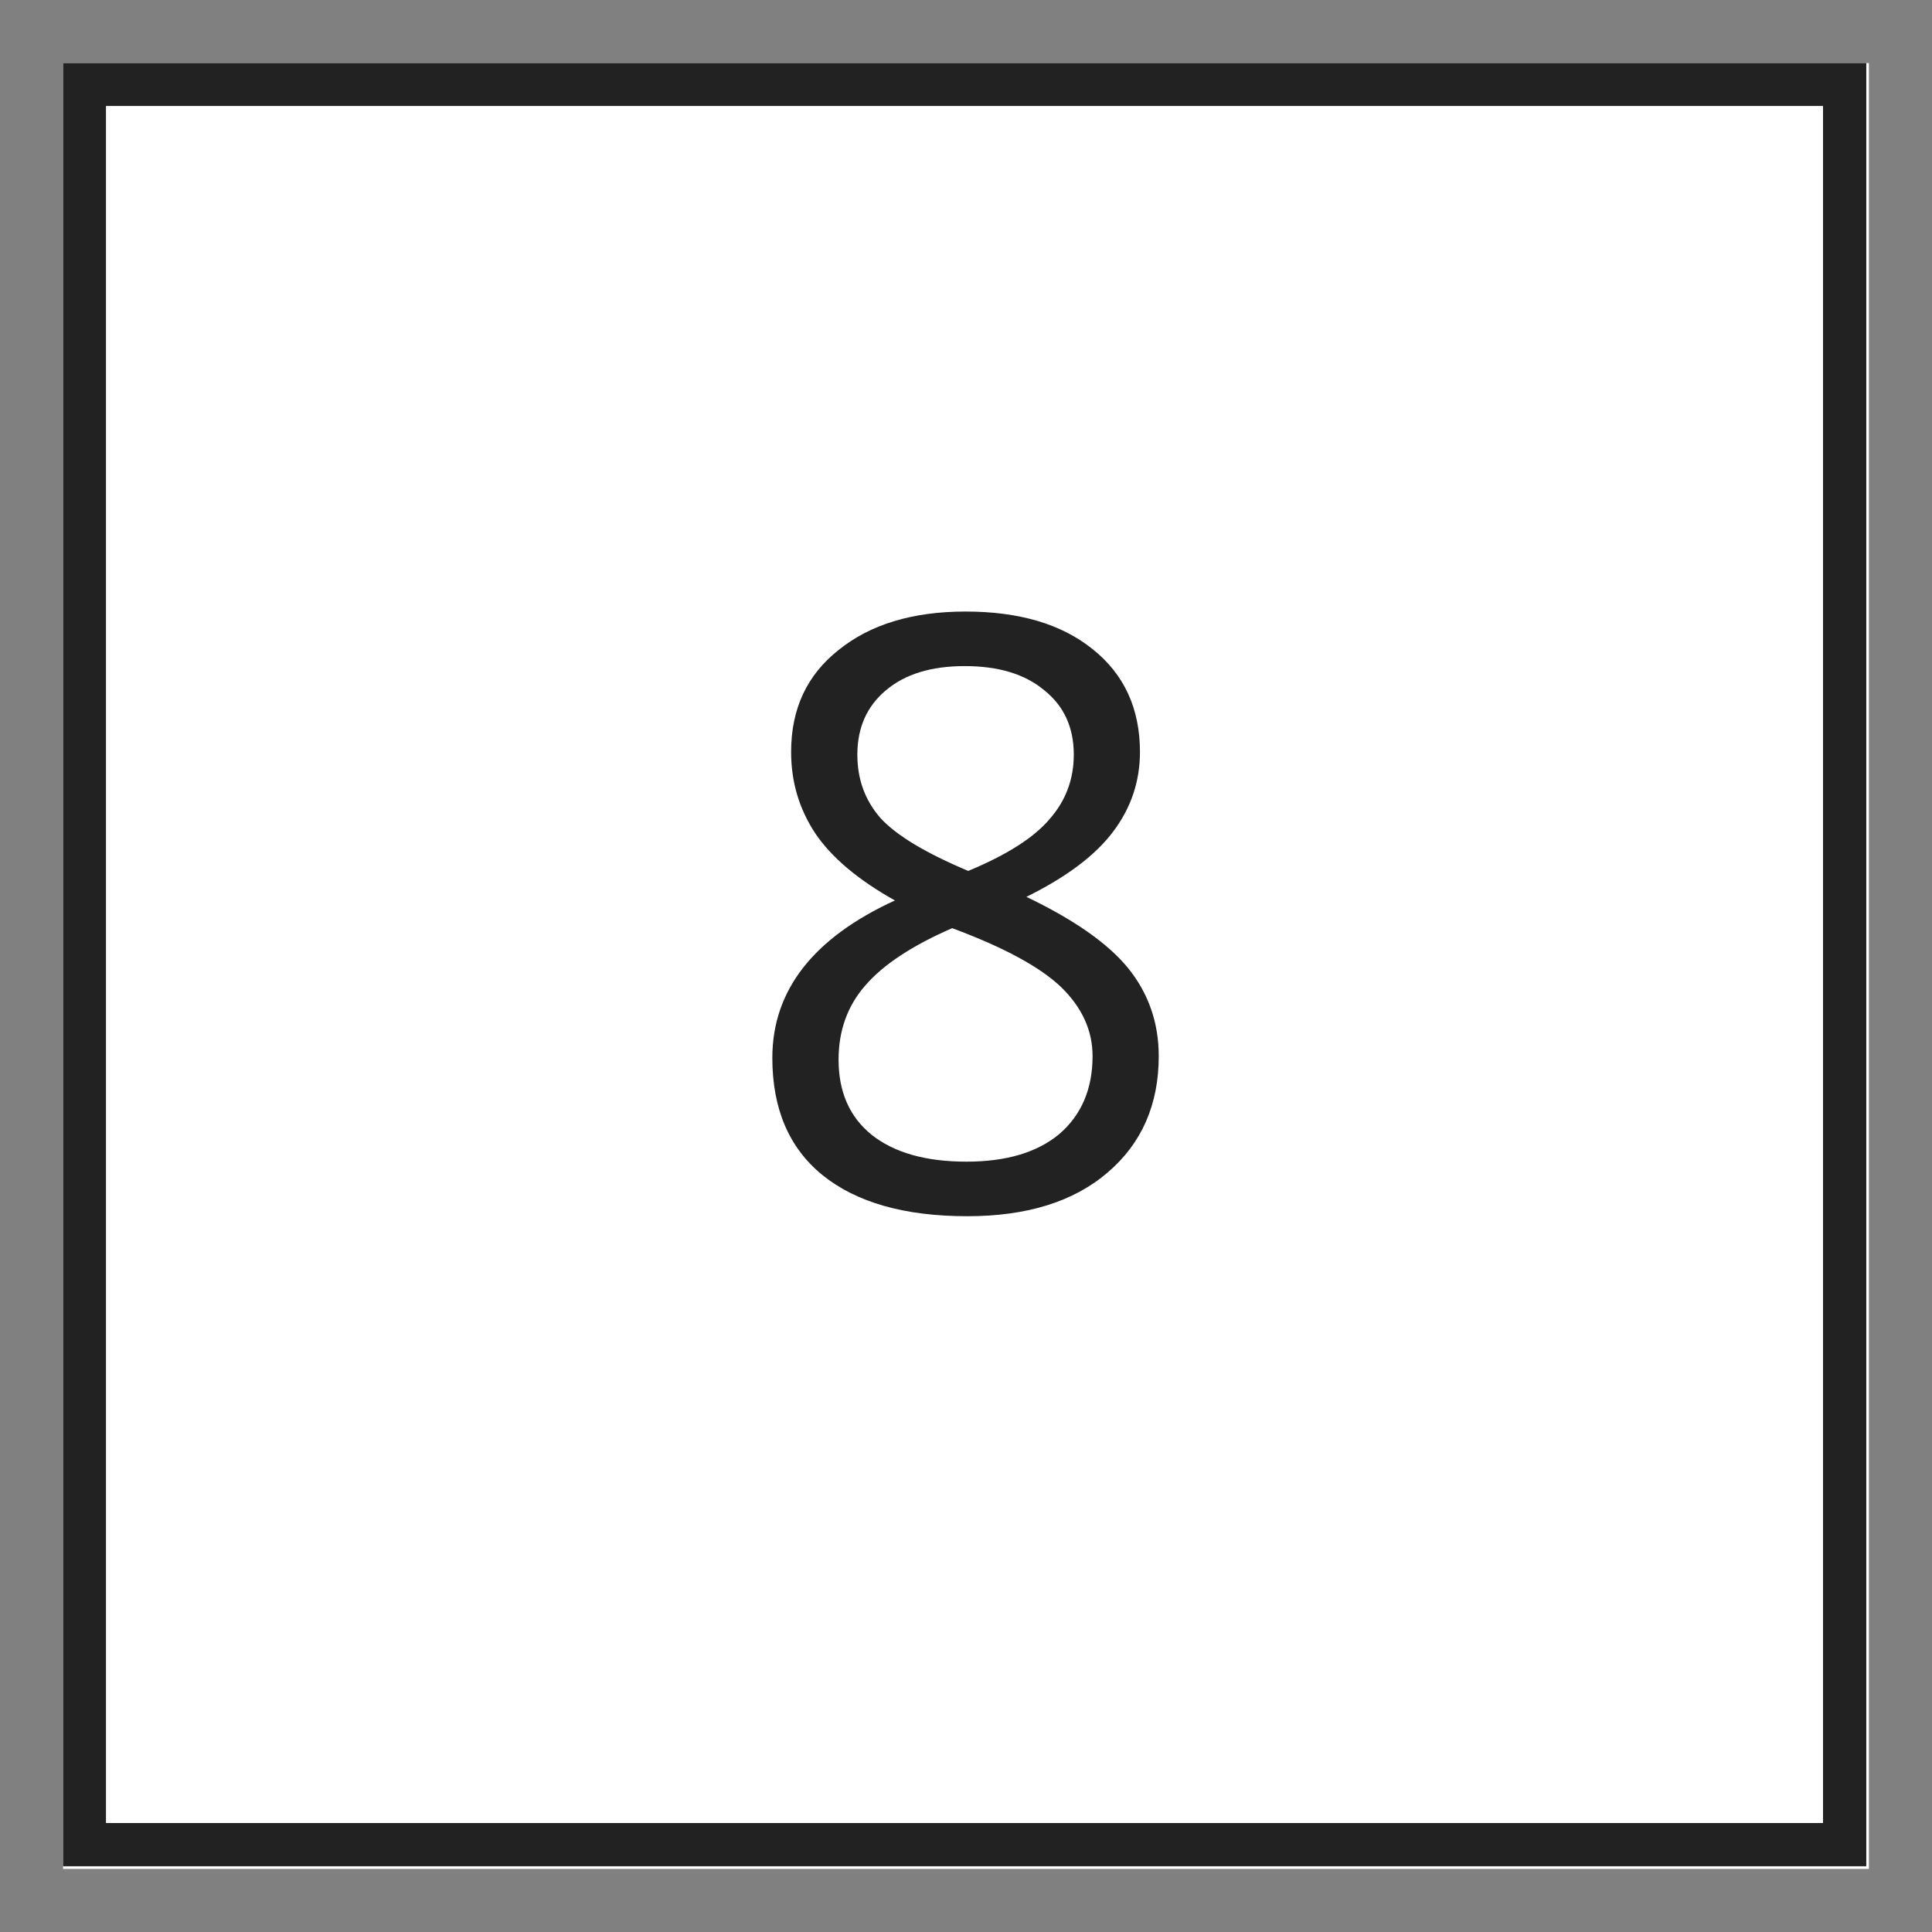
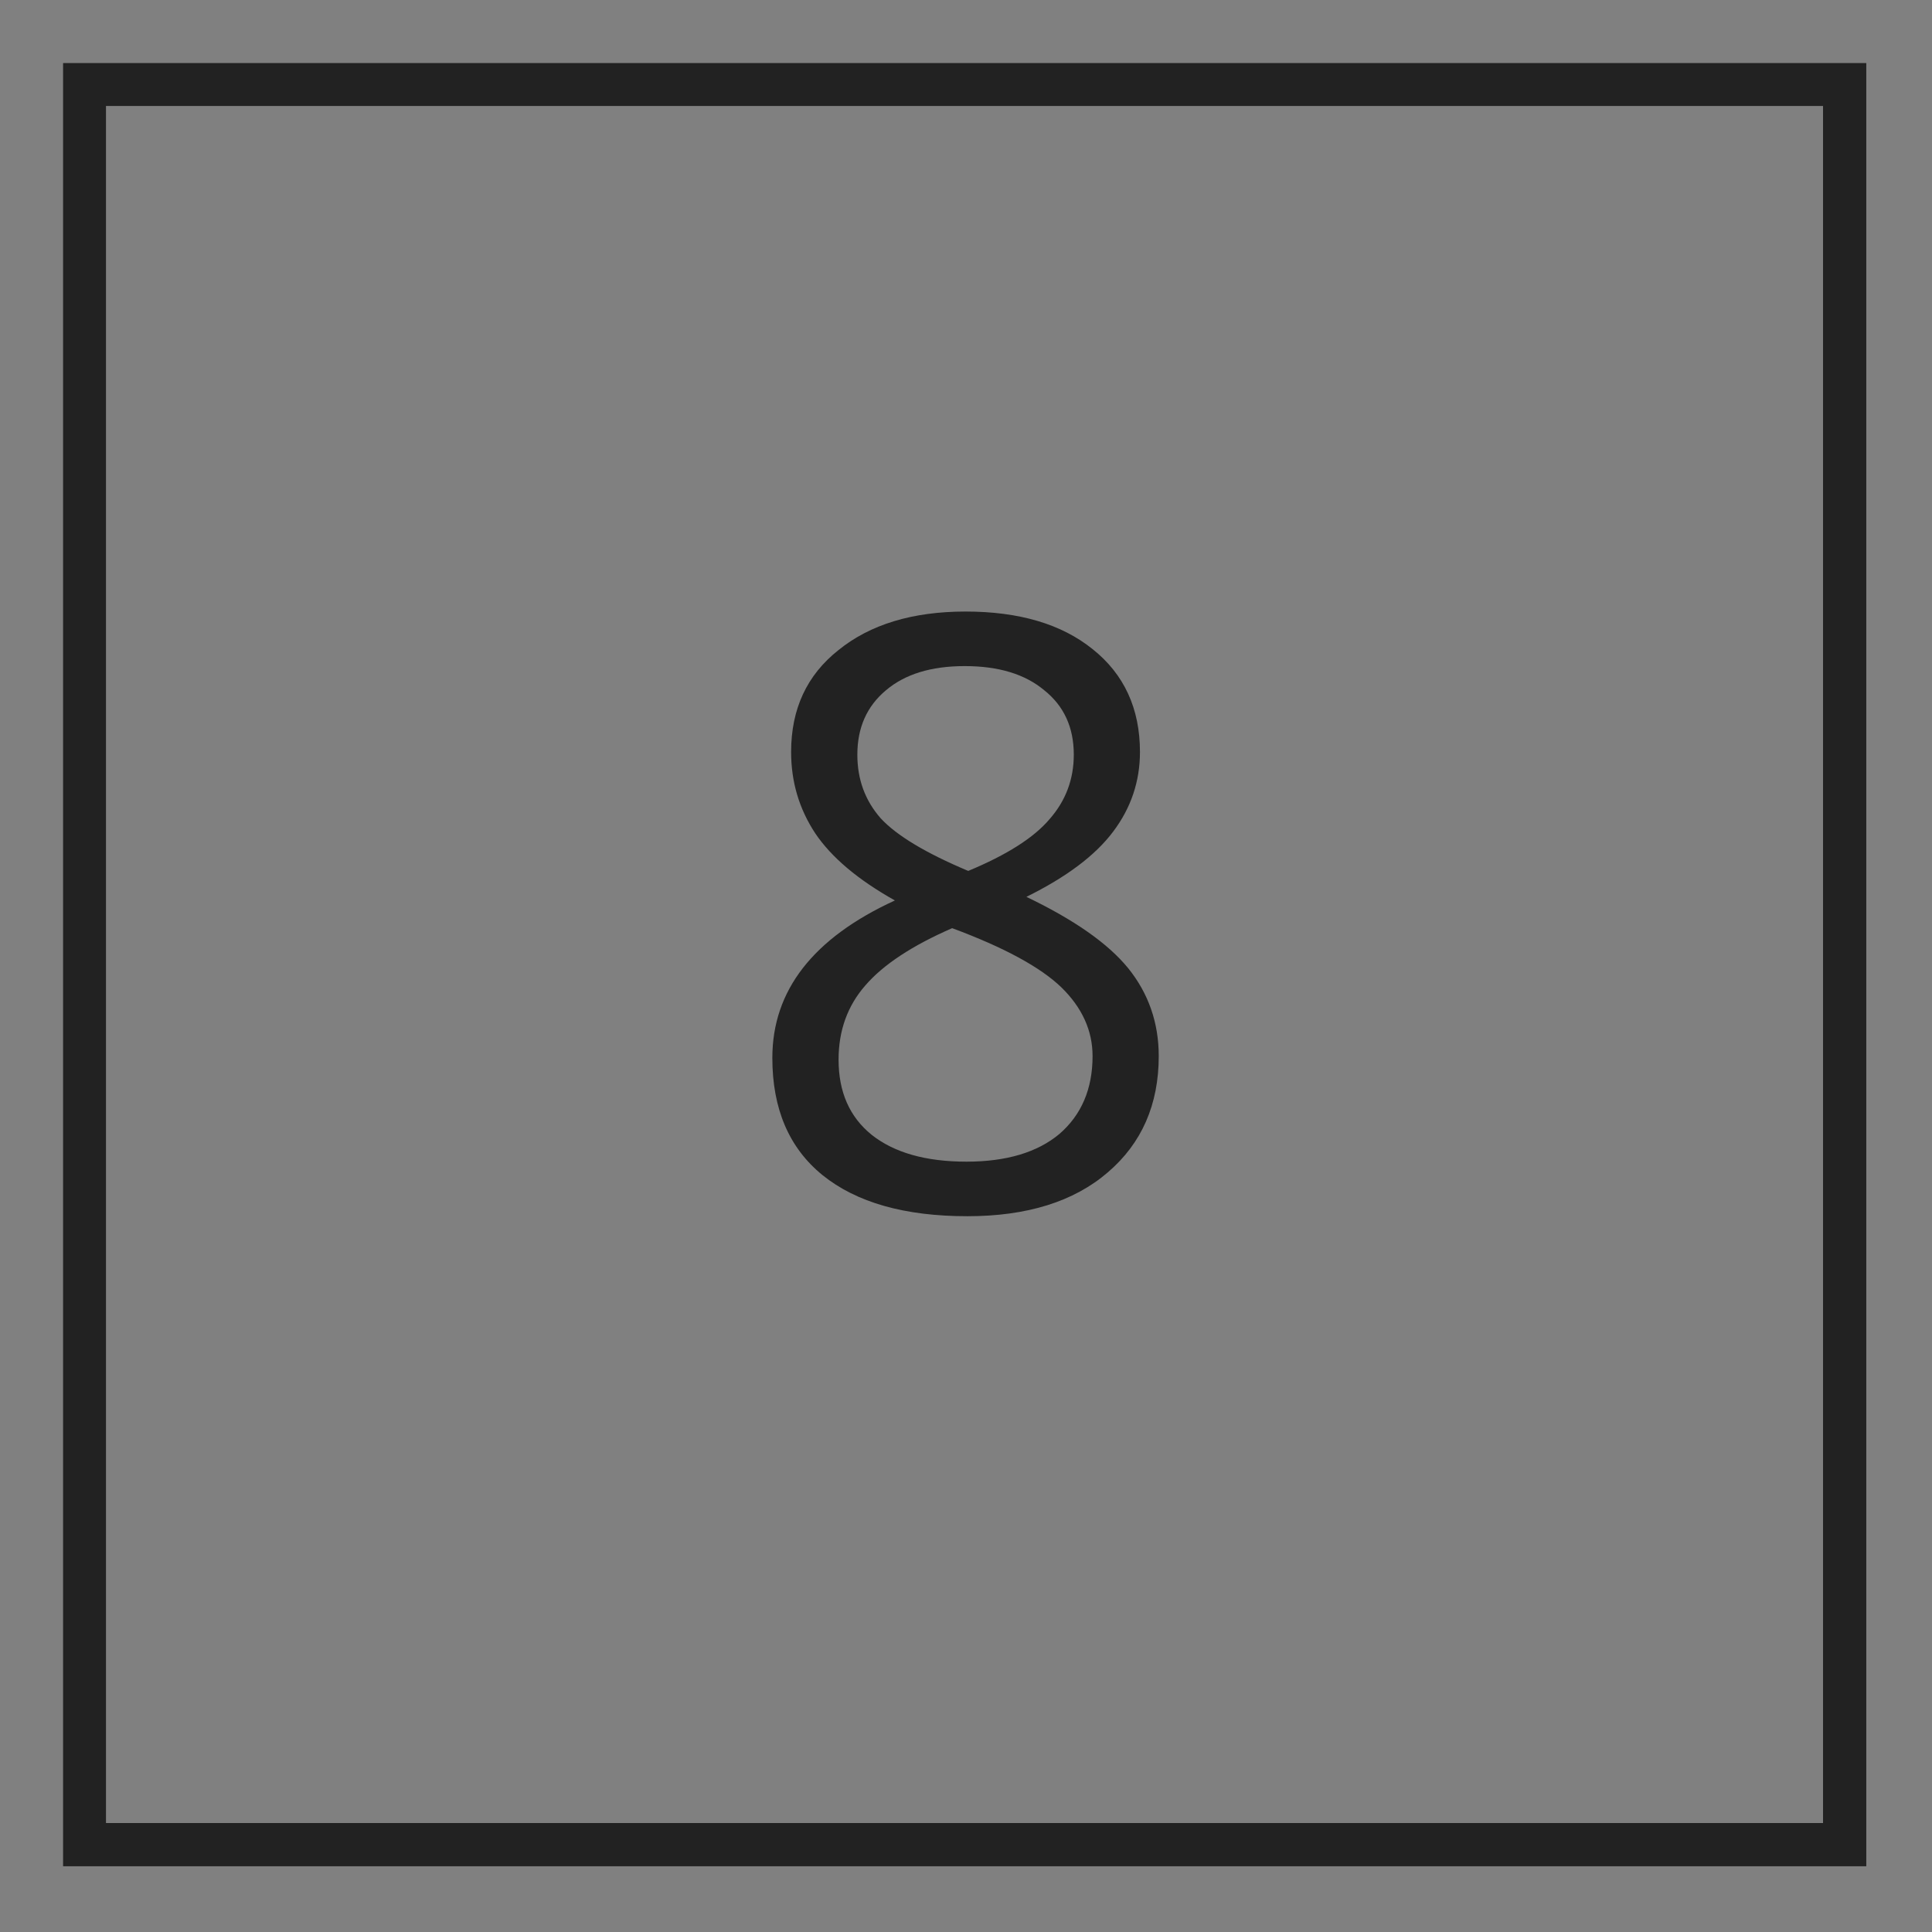
<svg xmlns="http://www.w3.org/2000/svg" width="45" zoomAndPan="magnify" viewBox="0 0 33.75 33.75" height="45" preserveAspectRatio="xMidYMid meet" version="1.0">
  <rect x="0" y="0" width="33.75" height="33.75" fill="#808080" stroke="none" />
  <defs>
    <g />
    <clipPath id="015bdc0d25">
-       <path d="M 1.102 1.102 L 32.648 1.102 L 32.648 32.648 L 1.102 32.648 Z M 1.102 1.102 " clip-rule="nonzero" />
+       <path d="M 1.102 1.102 L 32.648 1.102 L 32.648 32.648 L 1.102 32.648 Z " clip-rule="nonzero" />
    </clipPath>
    <clipPath id="579adfa990">
      <path d="M 1.102 1.102 L 32.602 1.102 L 32.602 32.602 L 1.102 32.602 Z M 1.102 1.102 " clip-rule="nonzero" />
    </clipPath>
  </defs>
  <g clip-path="url(#015bdc0d25)">
-     <path fill="#ffffff" d="M 1.102 1.102 L 32.723 1.102 L 32.723 32.723 L 1.102 32.723 Z M 1.102 1.102 " fill-opacity="1" fill-rule="nonzero" />
-   </g>
+     </g>
  <g clip-path="url(#579adfa990)">
    <path stroke-linecap="butt" transform="matrix(0.749, 0, 0, 0.749, 1.103, 1.103)" fill="none" stroke-linejoin="miter" d="M -0.001 -0.001 L 42.046 -0.001 L 42.046 42.046 L -0.001 42.046 L -0.001 -0.001 " stroke="#222222" stroke-width="2" stroke-opacity="1" stroke-miterlimit="4" />
  </g>
  <g fill="#222222" fill-opacity="1">
    <g transform="translate(12.758, 21.105)">
      <g>
        <path d="M 4.109 -10.422 C 5.047 -10.422 5.785 -10.203 6.328 -9.766 C 6.879 -9.328 7.156 -8.727 7.156 -7.969 C 7.156 -7.457 7 -6.992 6.688 -6.578 C 6.375 -6.16 5.867 -5.781 5.172 -5.438 C 6.004 -5.039 6.598 -4.625 6.953 -4.188 C 7.305 -3.75 7.484 -3.238 7.484 -2.656 C 7.484 -1.812 7.188 -1.133 6.594 -0.625 C 6 -0.113 5.18 0.141 4.141 0.141 C 3.047 0.141 2.203 -0.098 1.609 -0.578 C 1.023 -1.055 0.734 -1.738 0.734 -2.625 C 0.734 -3.801 1.445 -4.719 2.875 -5.375 C 2.227 -5.738 1.766 -6.129 1.484 -6.547 C 1.203 -6.973 1.062 -7.445 1.062 -7.969 C 1.062 -8.719 1.336 -9.312 1.891 -9.75 C 2.441 -10.195 3.18 -10.422 4.109 -10.422 Z M 1.891 -2.594 C 1.891 -2.031 2.082 -1.594 2.469 -1.281 C 2.863 -0.969 3.414 -0.812 4.125 -0.812 C 4.82 -0.812 5.363 -0.973 5.75 -1.297 C 6.133 -1.629 6.328 -2.082 6.328 -2.656 C 6.328 -3.102 6.145 -3.504 5.781 -3.859 C 5.414 -4.211 4.781 -4.555 3.875 -4.891 C 3.176 -4.586 2.672 -4.254 2.359 -3.891 C 2.047 -3.535 1.891 -3.102 1.891 -2.594 Z M 4.094 -9.469 C 3.508 -9.469 3.051 -9.328 2.719 -9.047 C 2.383 -8.766 2.219 -8.391 2.219 -7.922 C 2.219 -7.492 2.352 -7.125 2.625 -6.812 C 2.906 -6.508 3.414 -6.203 4.156 -5.891 C 4.832 -6.172 5.305 -6.473 5.578 -6.797 C 5.859 -7.117 6 -7.492 6 -7.922 C 6 -8.398 5.828 -8.773 5.484 -9.047 C 5.148 -9.328 4.688 -9.469 4.094 -9.469 Z M 4.094 -9.469 " />
      </g>
    </g>
  </g>
</svg>